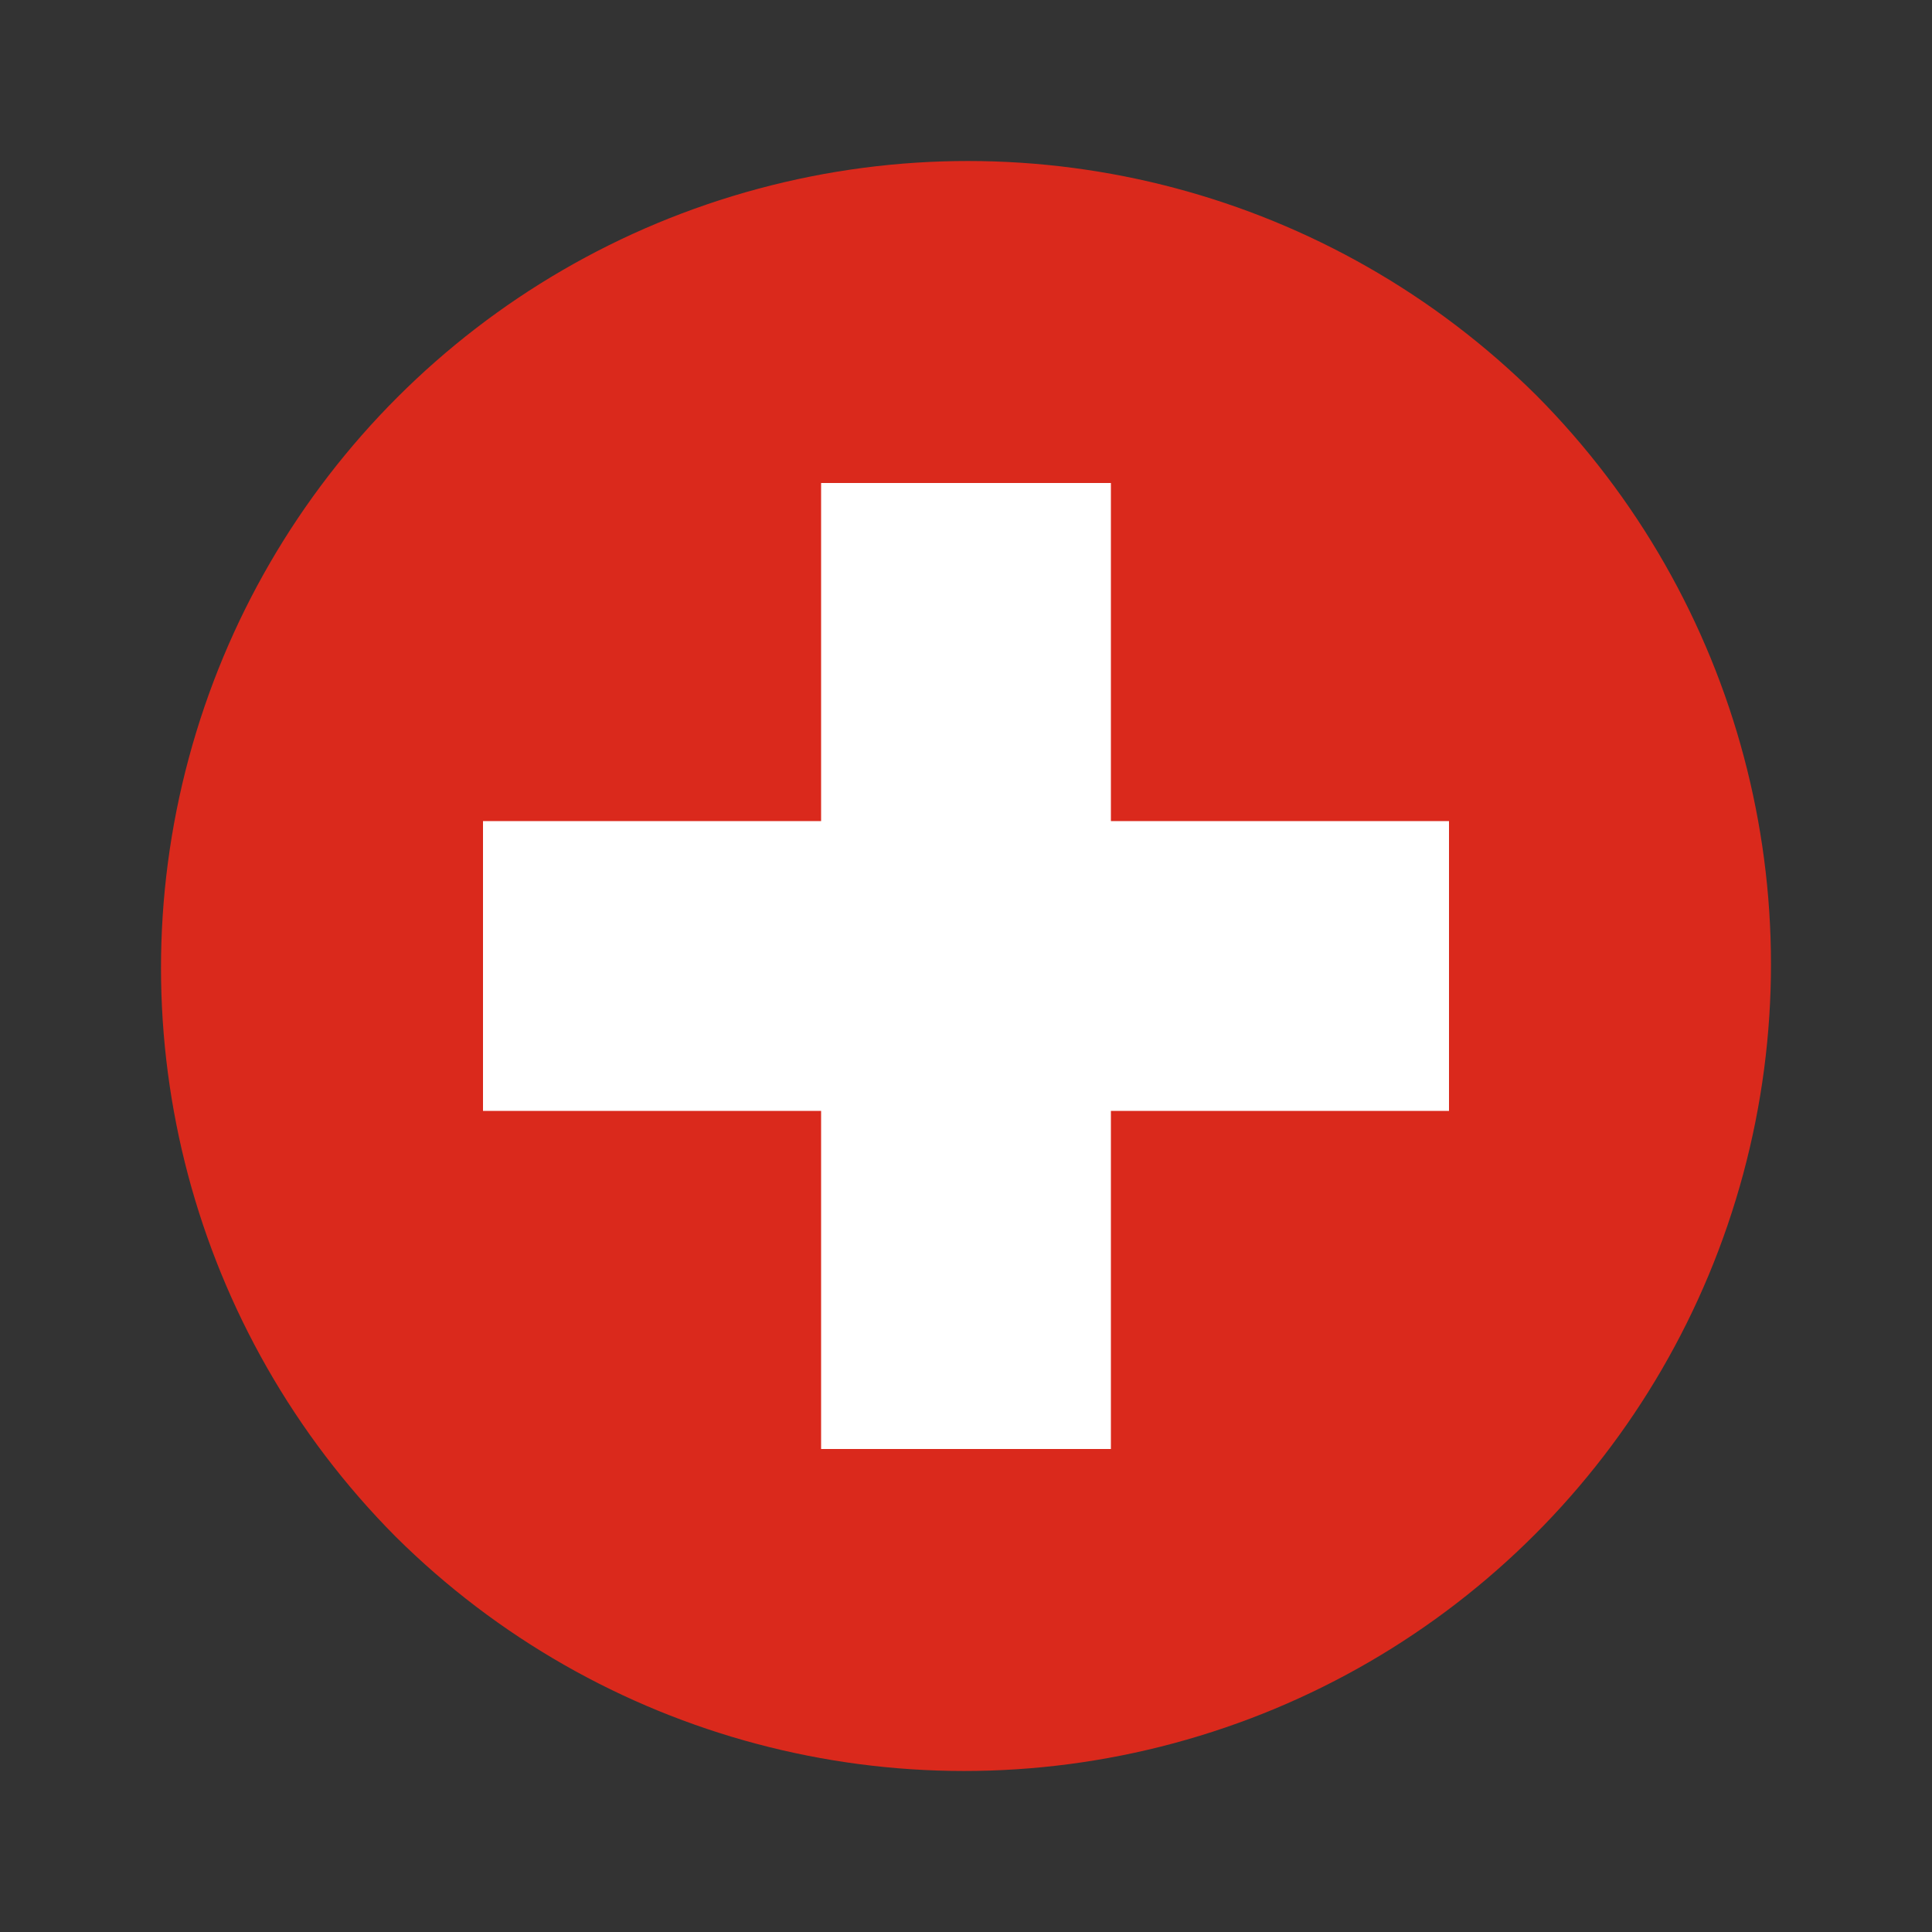
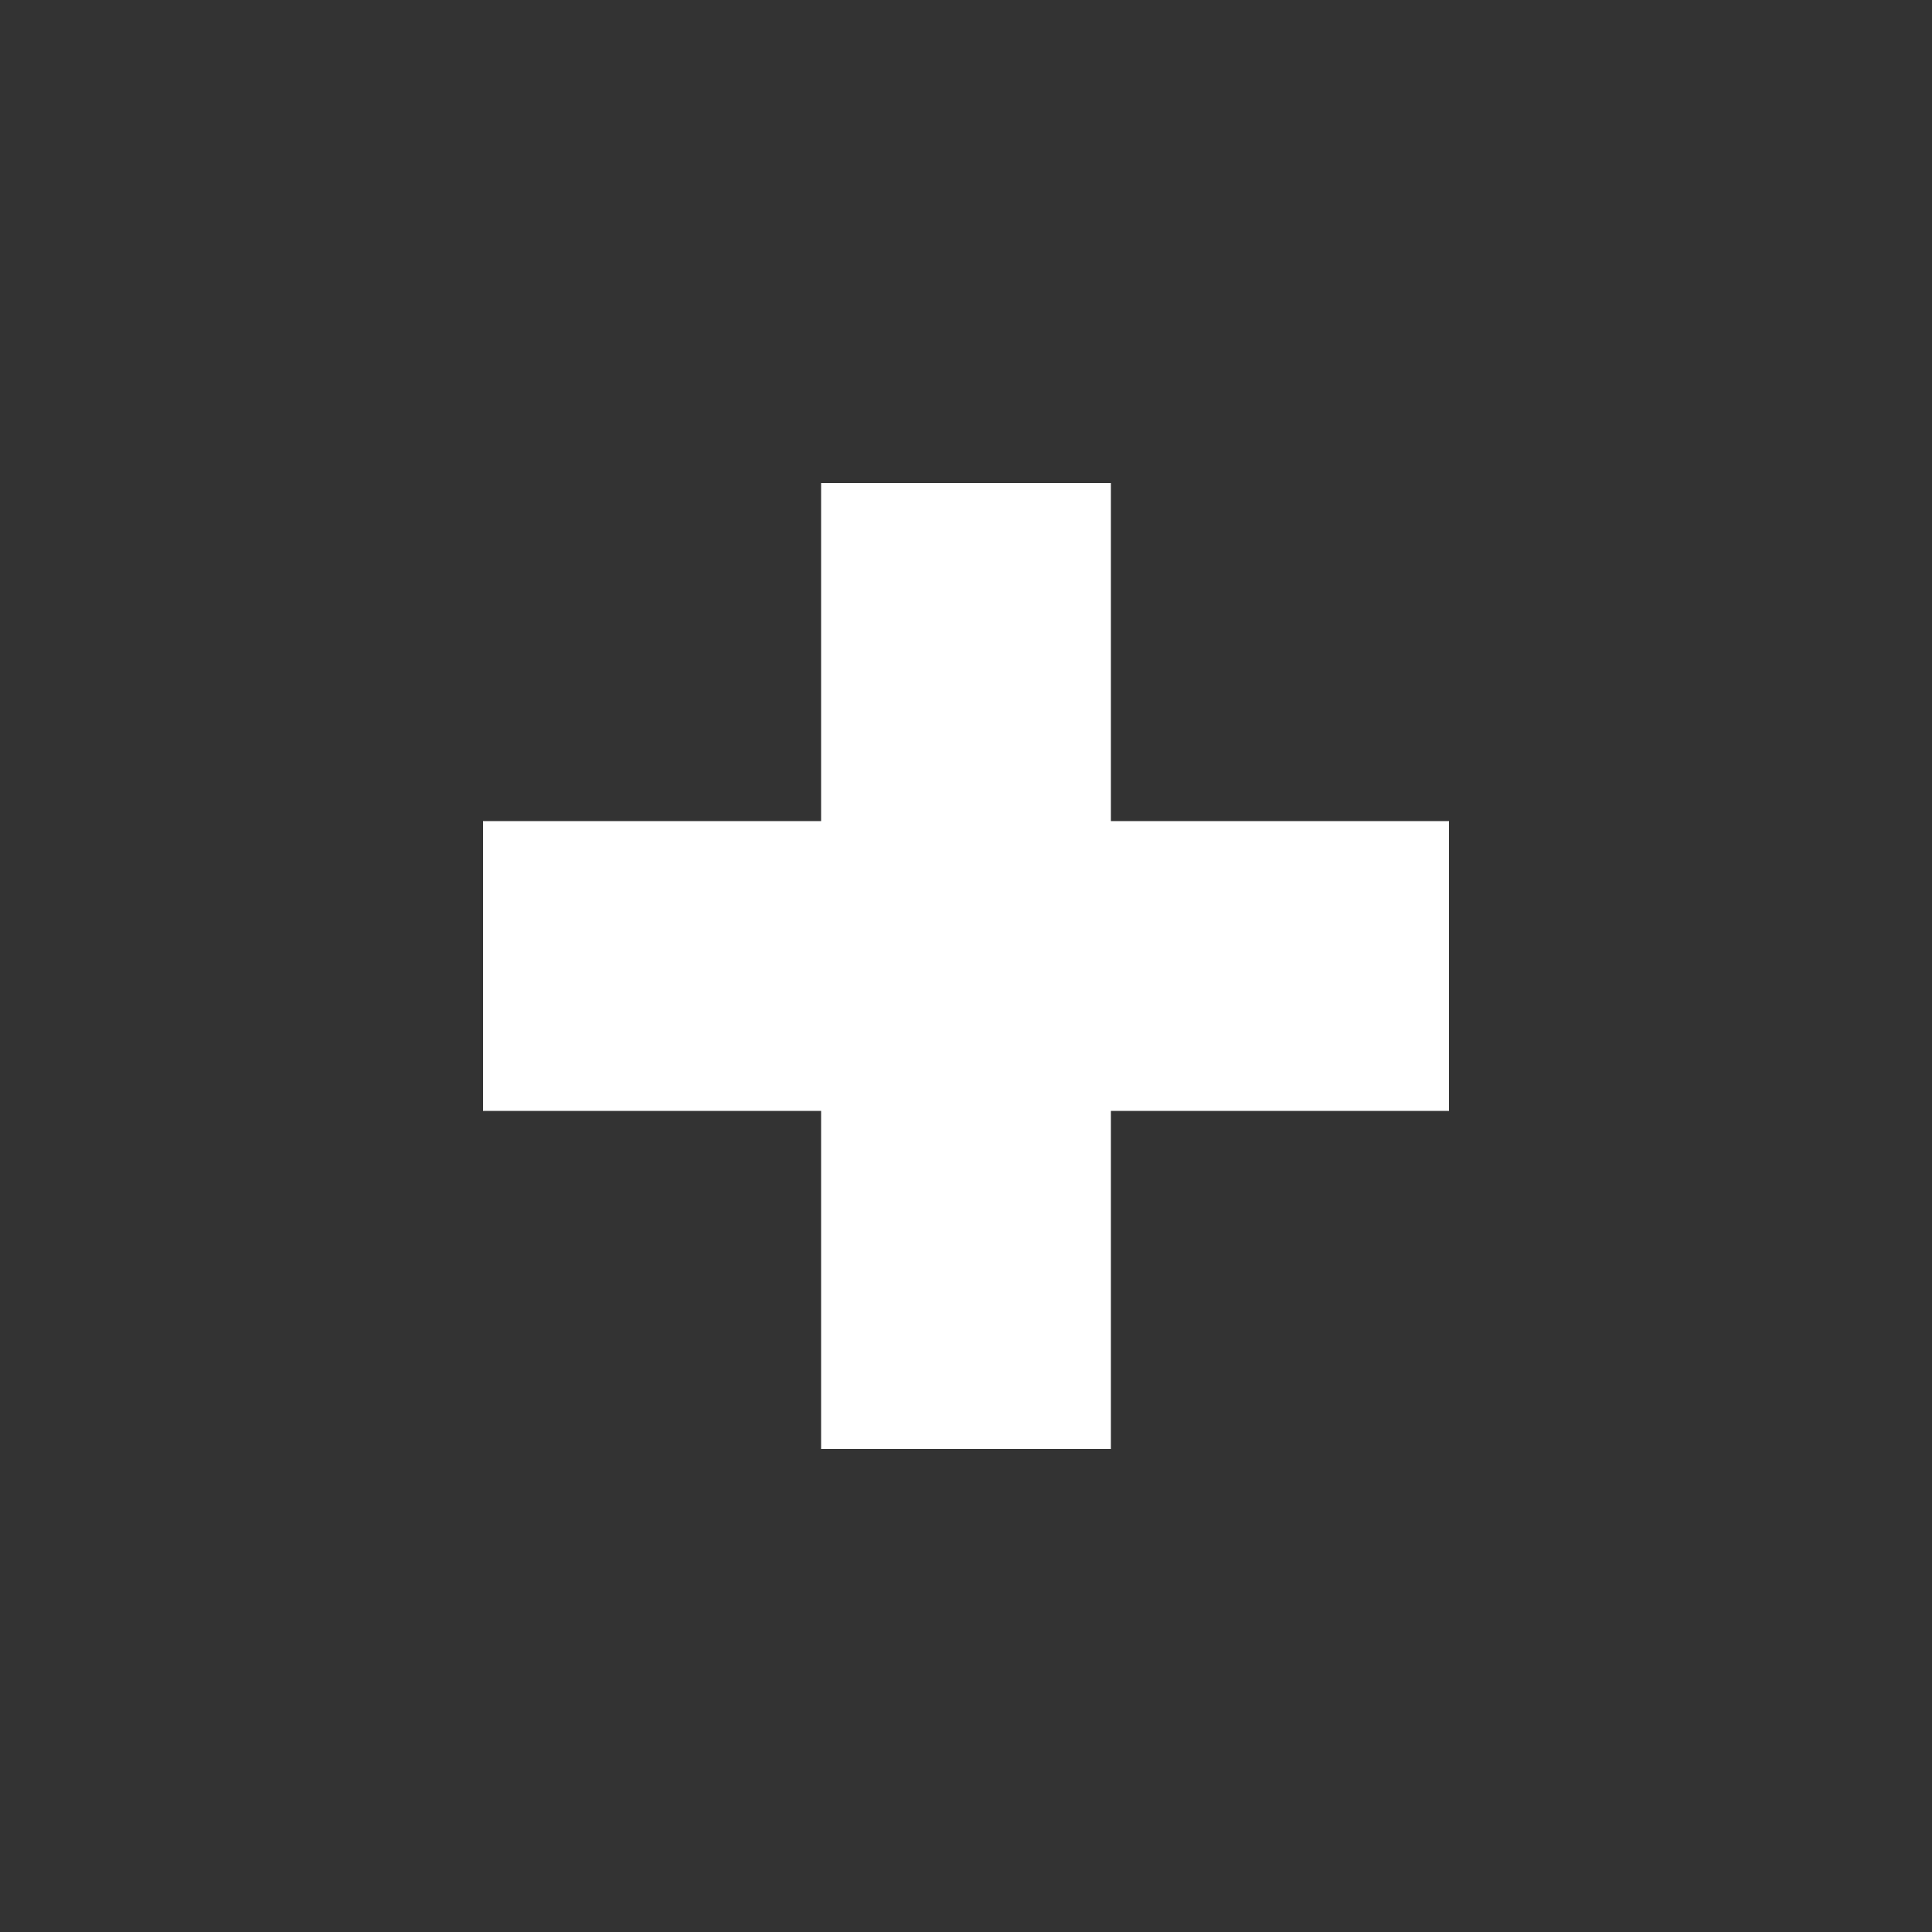
<svg xmlns="http://www.w3.org/2000/svg" width="24" height="24" viewBox="0 0 24 24" fill="none">
  <rect x="0" y="0" width="24" height="24" fill="#333333" stroke="none" />
-   <path fill-rule="evenodd" clip-rule="evenodd" d="M19.087 4.913C16.552 2.394 12.869 1.416 9.418 2.345C5.968 3.273 3.273 5.968 2.345 9.418C1.416 12.869 2.394 16.552 4.913 19.087C7.448 21.606 11.131 22.584 14.582 21.655C18.032 20.727 20.727 18.032 21.655 14.582C22.584 11.131 21.605 7.448 19.087 4.913Z" fill="#DA291C" />
  <path d="M10.2 6H13.8V10.2H18V13.8H13.8V18H10.2V13.8H6V10.2H10.2V6Z" fill="white" />
</svg>